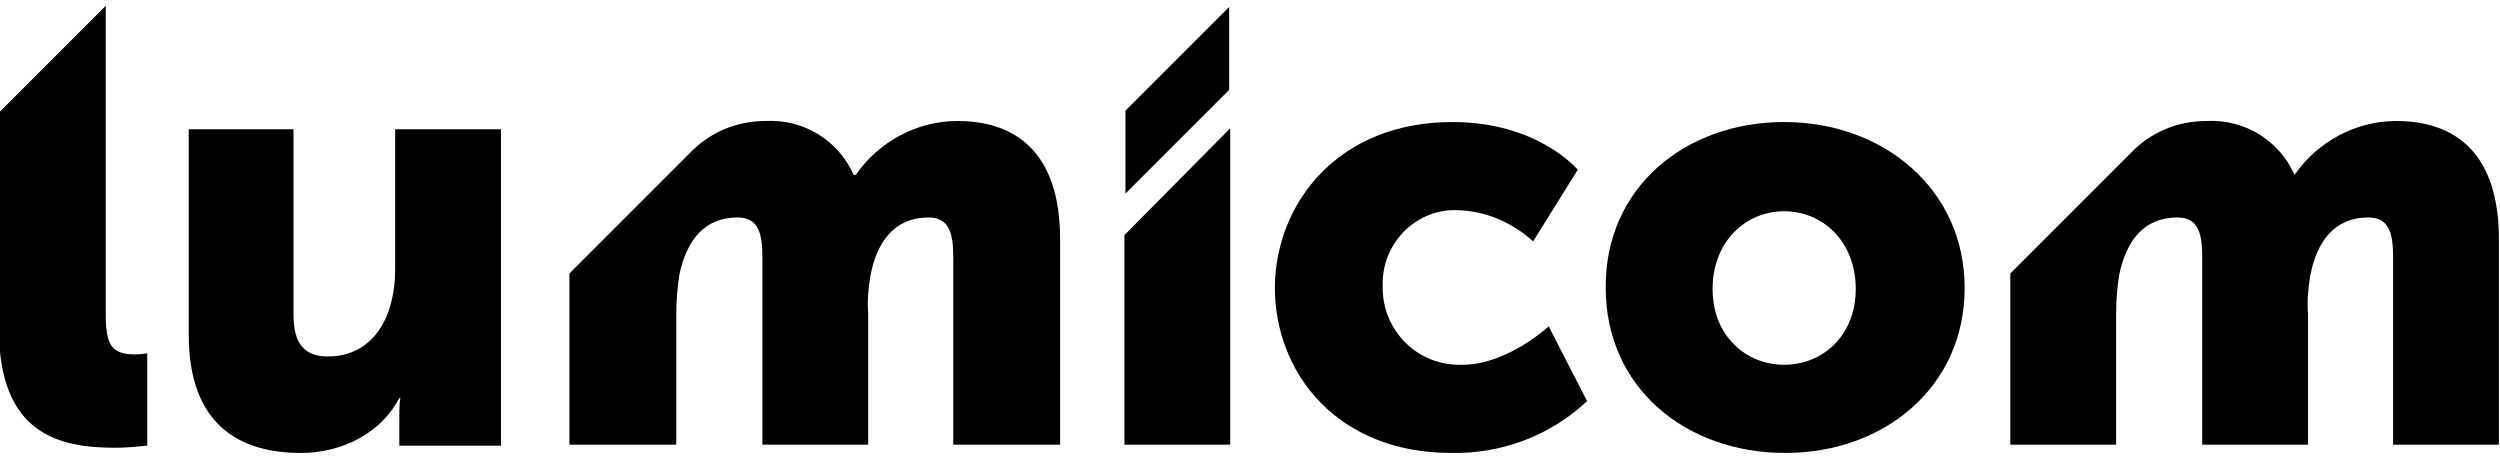
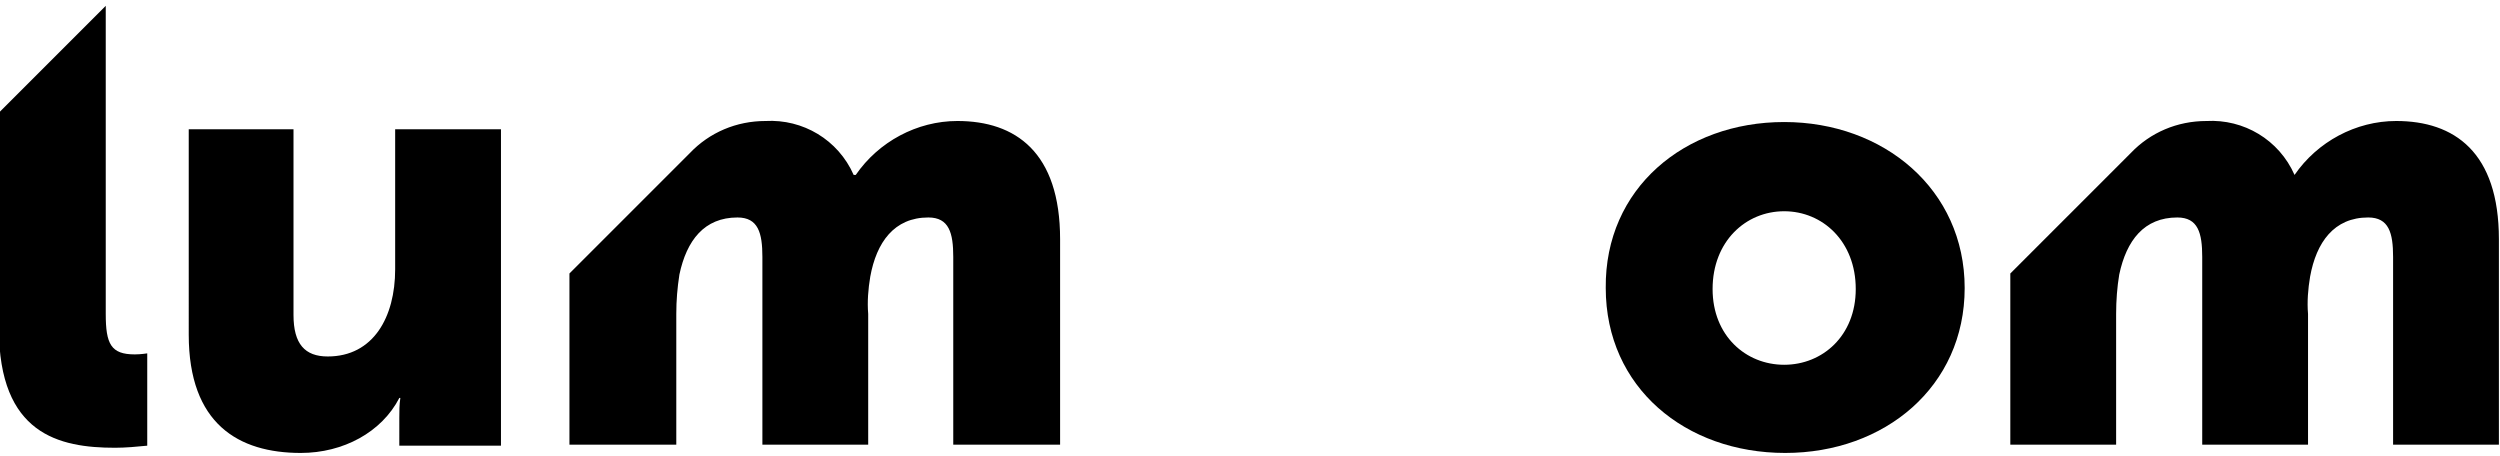
<svg xmlns="http://www.w3.org/2000/svg" version="1.1" id="Livello_1" x="0px" y="0px" width="241px" height="44px" viewBox="0 0 241 44" style="enable-background:new 0 0 241 44;" xml:space="preserve">
  <g id="Raggruppa_122" transform="translate(-280.106 -251.736)">
    <path id="Tracciato_138" d="M298.2,264.2h10.2v17.9c0,2.8,1.1,4,3.3,4c4.4,0,6.5-3.8,6.5-8.4v-13.5h10.2v30.5h-9.8V292   c0-0.6,0-1.3,0.1-1.9h-0.1c-1.7,3.3-5.4,5.3-9.5,5.3c-6,0-10.8-2.8-10.8-11.4V264.2z" />
-     <path id="Tracciato_139" d="M420.1,263.5c8.3,0,12.1,4.6,12.1,4.6l-4.3,6.9c-2-1.8-4.5-2.9-7.2-3c-3.9-0.2-7.1,2.9-7.3,6.7   c0,0.2,0,0.4,0,0.6c-0.1,4.1,3.1,7.5,7.2,7.6c0.2,0,0.3,0,0.5,0c4.3,0,8.3-3.7,8.3-3.7l3.7,7.2c-3.5,3.3-8.2,5.1-13.1,5   c-10.9,0-17-7.6-17-16C403.1,271.2,409.2,263.5,420.1,263.5" />
    <path id="Tracciato_140" d="M452.1,263.5c9.6,0,17.4,6.5,17.4,16c0,9.5-7.7,15.9-17.3,15.9s-17.3-6.3-17.3-15.9   C434.8,269.9,442.5,263.5,452.1,263.5 M452.1,286.9c3.7,0,6.9-2.8,6.9-7.3c0-4.6-3.2-7.5-6.9-7.5s-6.9,2.9-6.9,7.5   C445.2,284.1,448.4,286.9,452.1,286.9" />
-     <path id="Tracciato_141" d="M388.5,274.4v20.2h10.2v-30.5L388.5,274.4z" />
-     <path id="Tracciato_142" d="M388.6,262.4l10-10v8l-10,10V262.4z" />
-     <path id="Tracciato_143" d="M362.6,268.6c2.2-3.2,5.9-5.2,9.8-5.2c5.6,0,9.9,3,9.9,11.4v19.8H372v-18.1c0-2.3-0.4-3.8-2.4-3.8   c-3.3,0-5,2.4-5.6,5.7c-0.2,1.2-0.3,2.4-0.2,3.6v12.6h-10.2v-18.1c0-2.3-0.4-3.8-2.4-3.8c-3.2,0-4.9,2.2-5.6,5.5   c-0.2,1.3-0.3,2.5-0.3,3.8v12.6H335v-16.5l11.6-11.6c1.9-2,4.5-3.1,7.3-3.1c3.6-0.2,7,1.8,8.5,5.2L362.6,268.6z" />
+     <path id="Tracciato_143" d="M362.6,268.6c2.2-3.2,5.9-5.2,9.8-5.2c5.6,0,9.9,3,9.9,11.4v19.8H372v-18.1c0-2.3-0.4-3.8-2.4-3.8   c-3.3,0-5,2.4-5.6,5.7c-0.2,1.2-0.3,2.4-0.2,3.6v12.6h-10.2v-18.1c0-2.3-0.4-3.8-2.4-3.8c-3.2,0-4.9,2.2-5.6,5.5   c-0.2,1.3-0.3,2.5-0.3,3.8v12.6H335v-16.5l11.6-11.6c1.9-2,4.5-3.1,7.3-3.1c3.6-0.2,7,1.8,8.5,5.2z" />
    <path id="Tracciato_144" d="M501.3,268.6c2.2-3.2,5.9-5.2,9.8-5.2c5.6,0,9.9,3,9.9,11.4v19.8h-10.2v-18.1c0-2.3-0.4-3.8-2.4-3.8   c-3.3,0-5,2.4-5.6,5.7c-0.2,1.2-0.3,2.4-0.2,3.6v12.6h-10.2v-18.1c0-2.3-0.4-3.8-2.4-3.8c-3.2,0-4.9,2.2-5.6,5.5   c-0.2,1.2-0.3,2.5-0.3,3.8v12.6h-10.2v-16.5l11.6-11.6c1.9-2,4.5-3.1,7.3-3.1c3.6-0.2,7,1.8,8.5,5.2L501.3,268.6z" />
    <path id="Tracciato_145" d="M280,262.6v20.8c0,10.2,5.8,11.5,11.2,11.5c1,0,2.1-0.1,3.1-0.2v-8.9c0,0-0.6,0.1-1.2,0.1   c-2.3,0-2.8-1-2.8-3.9v-29.7L280,262.6z" />
  </g>
</svg>